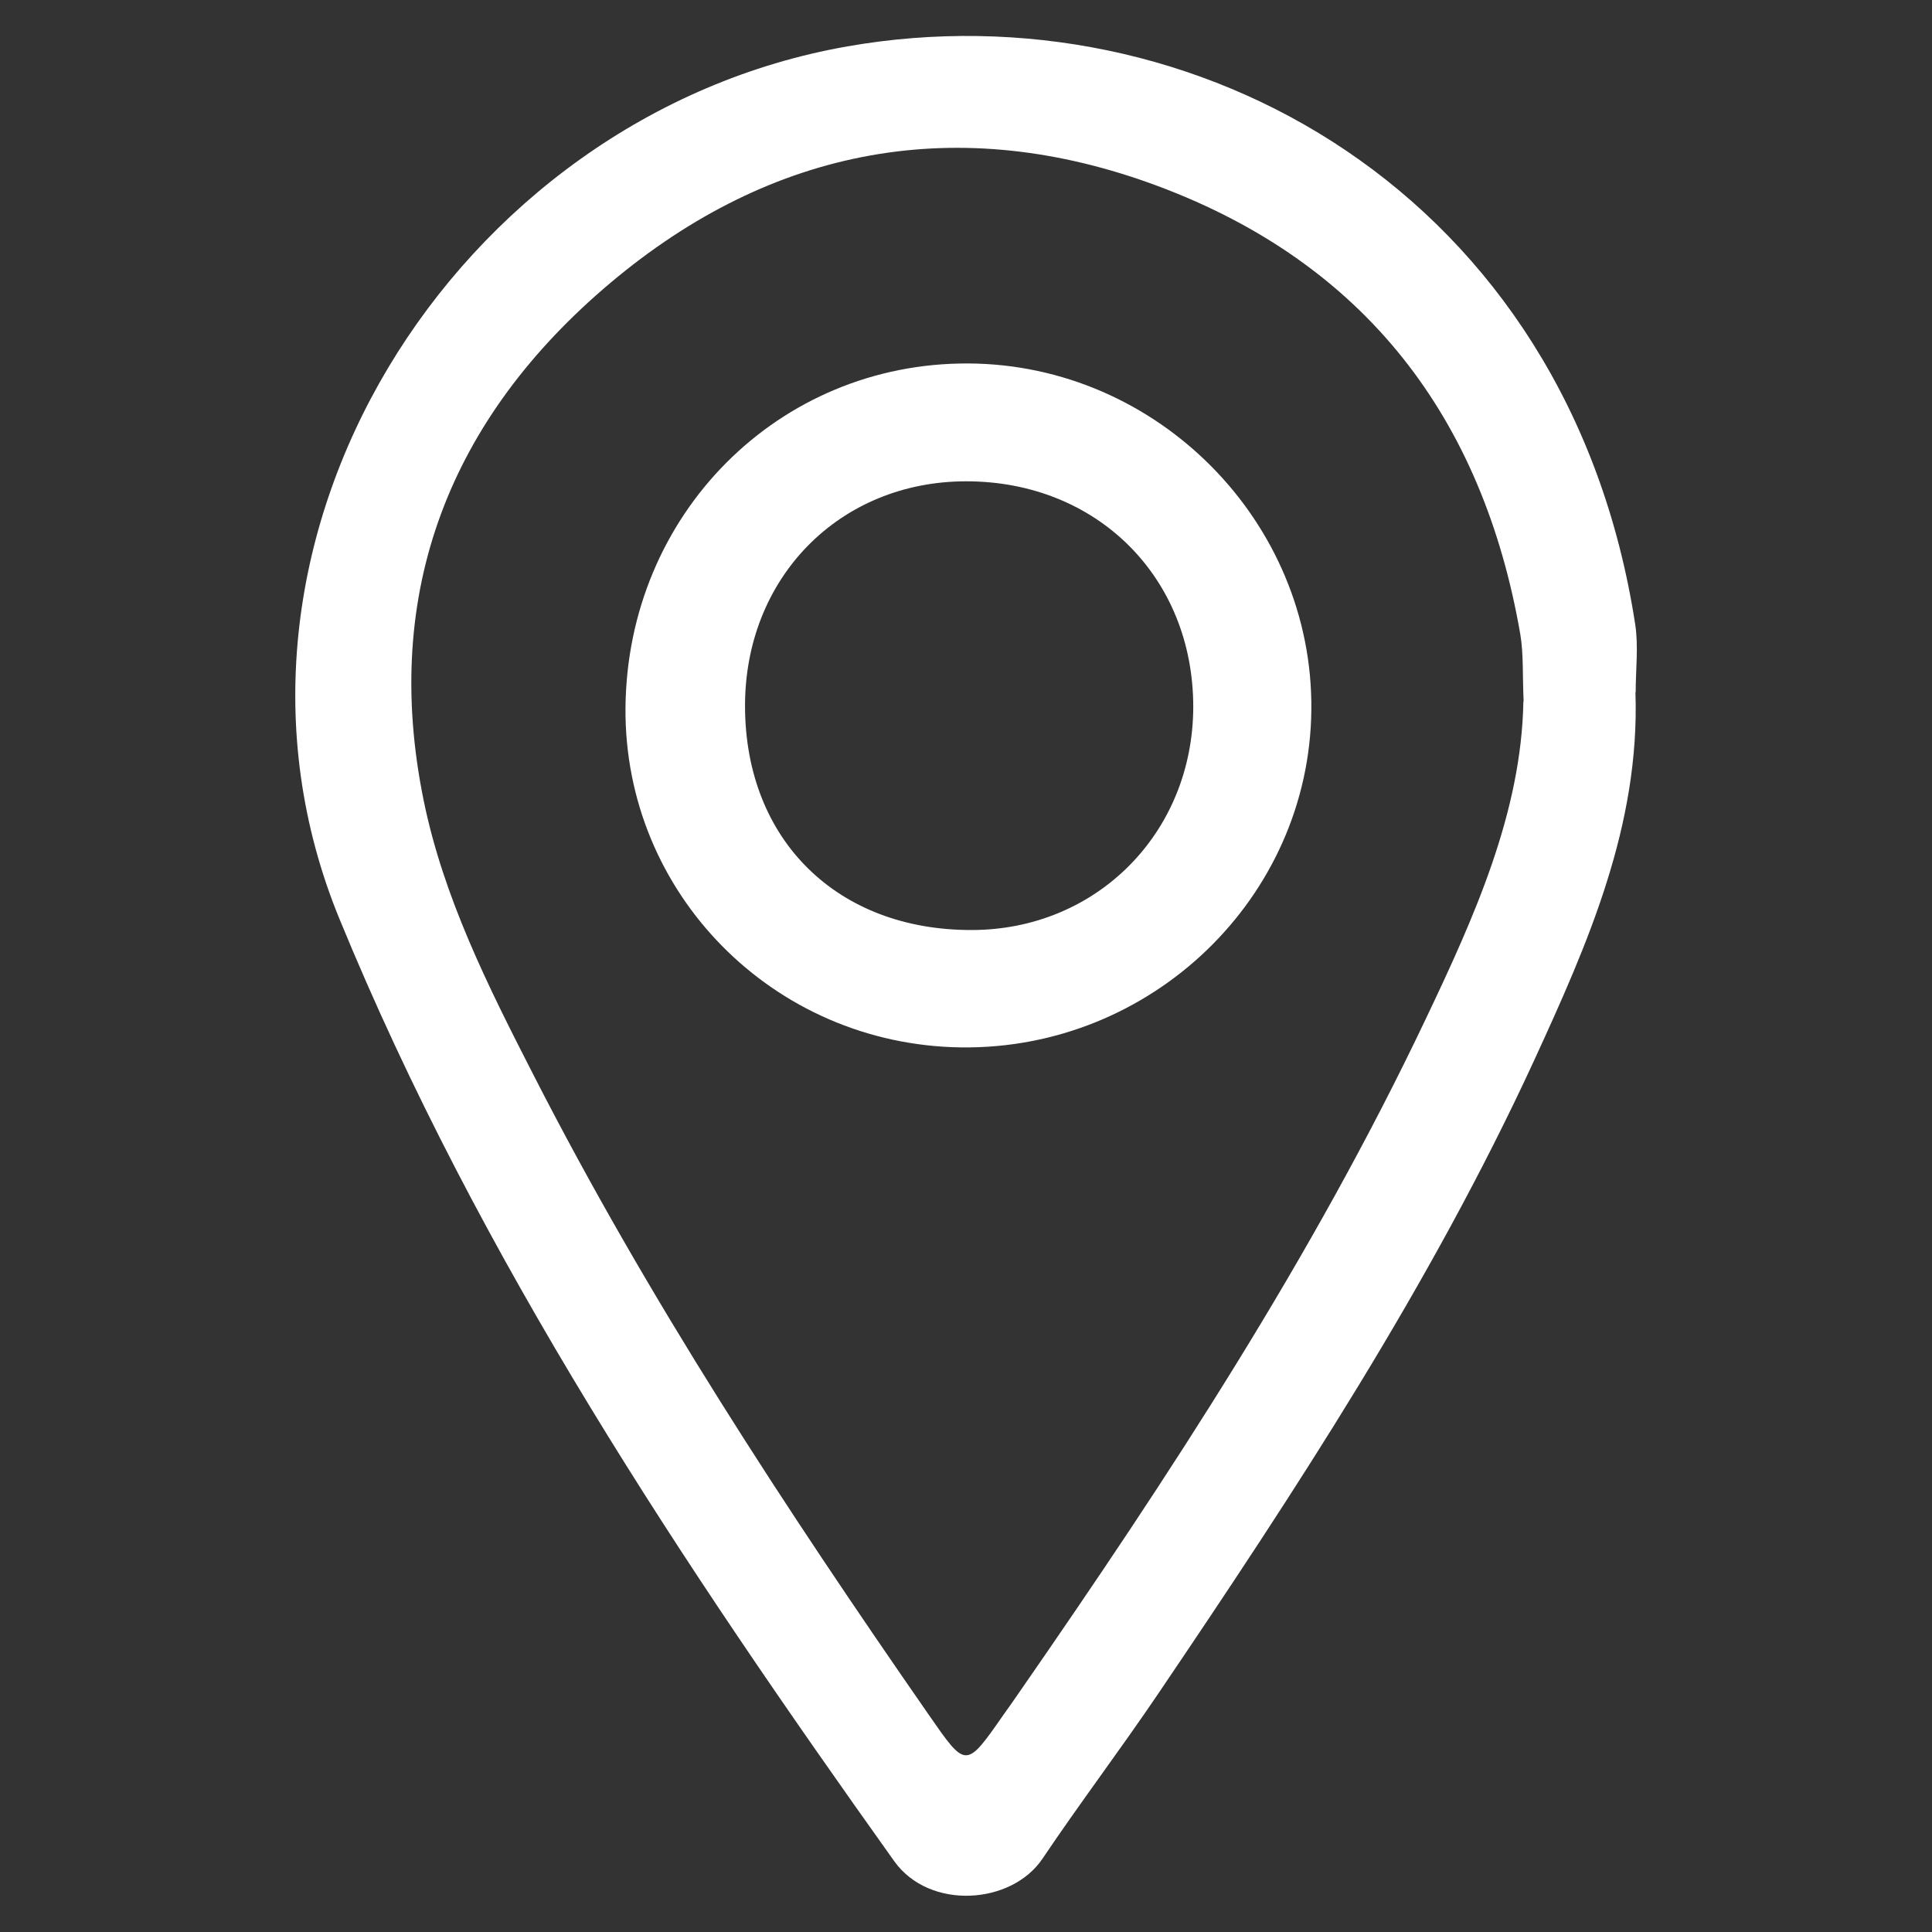
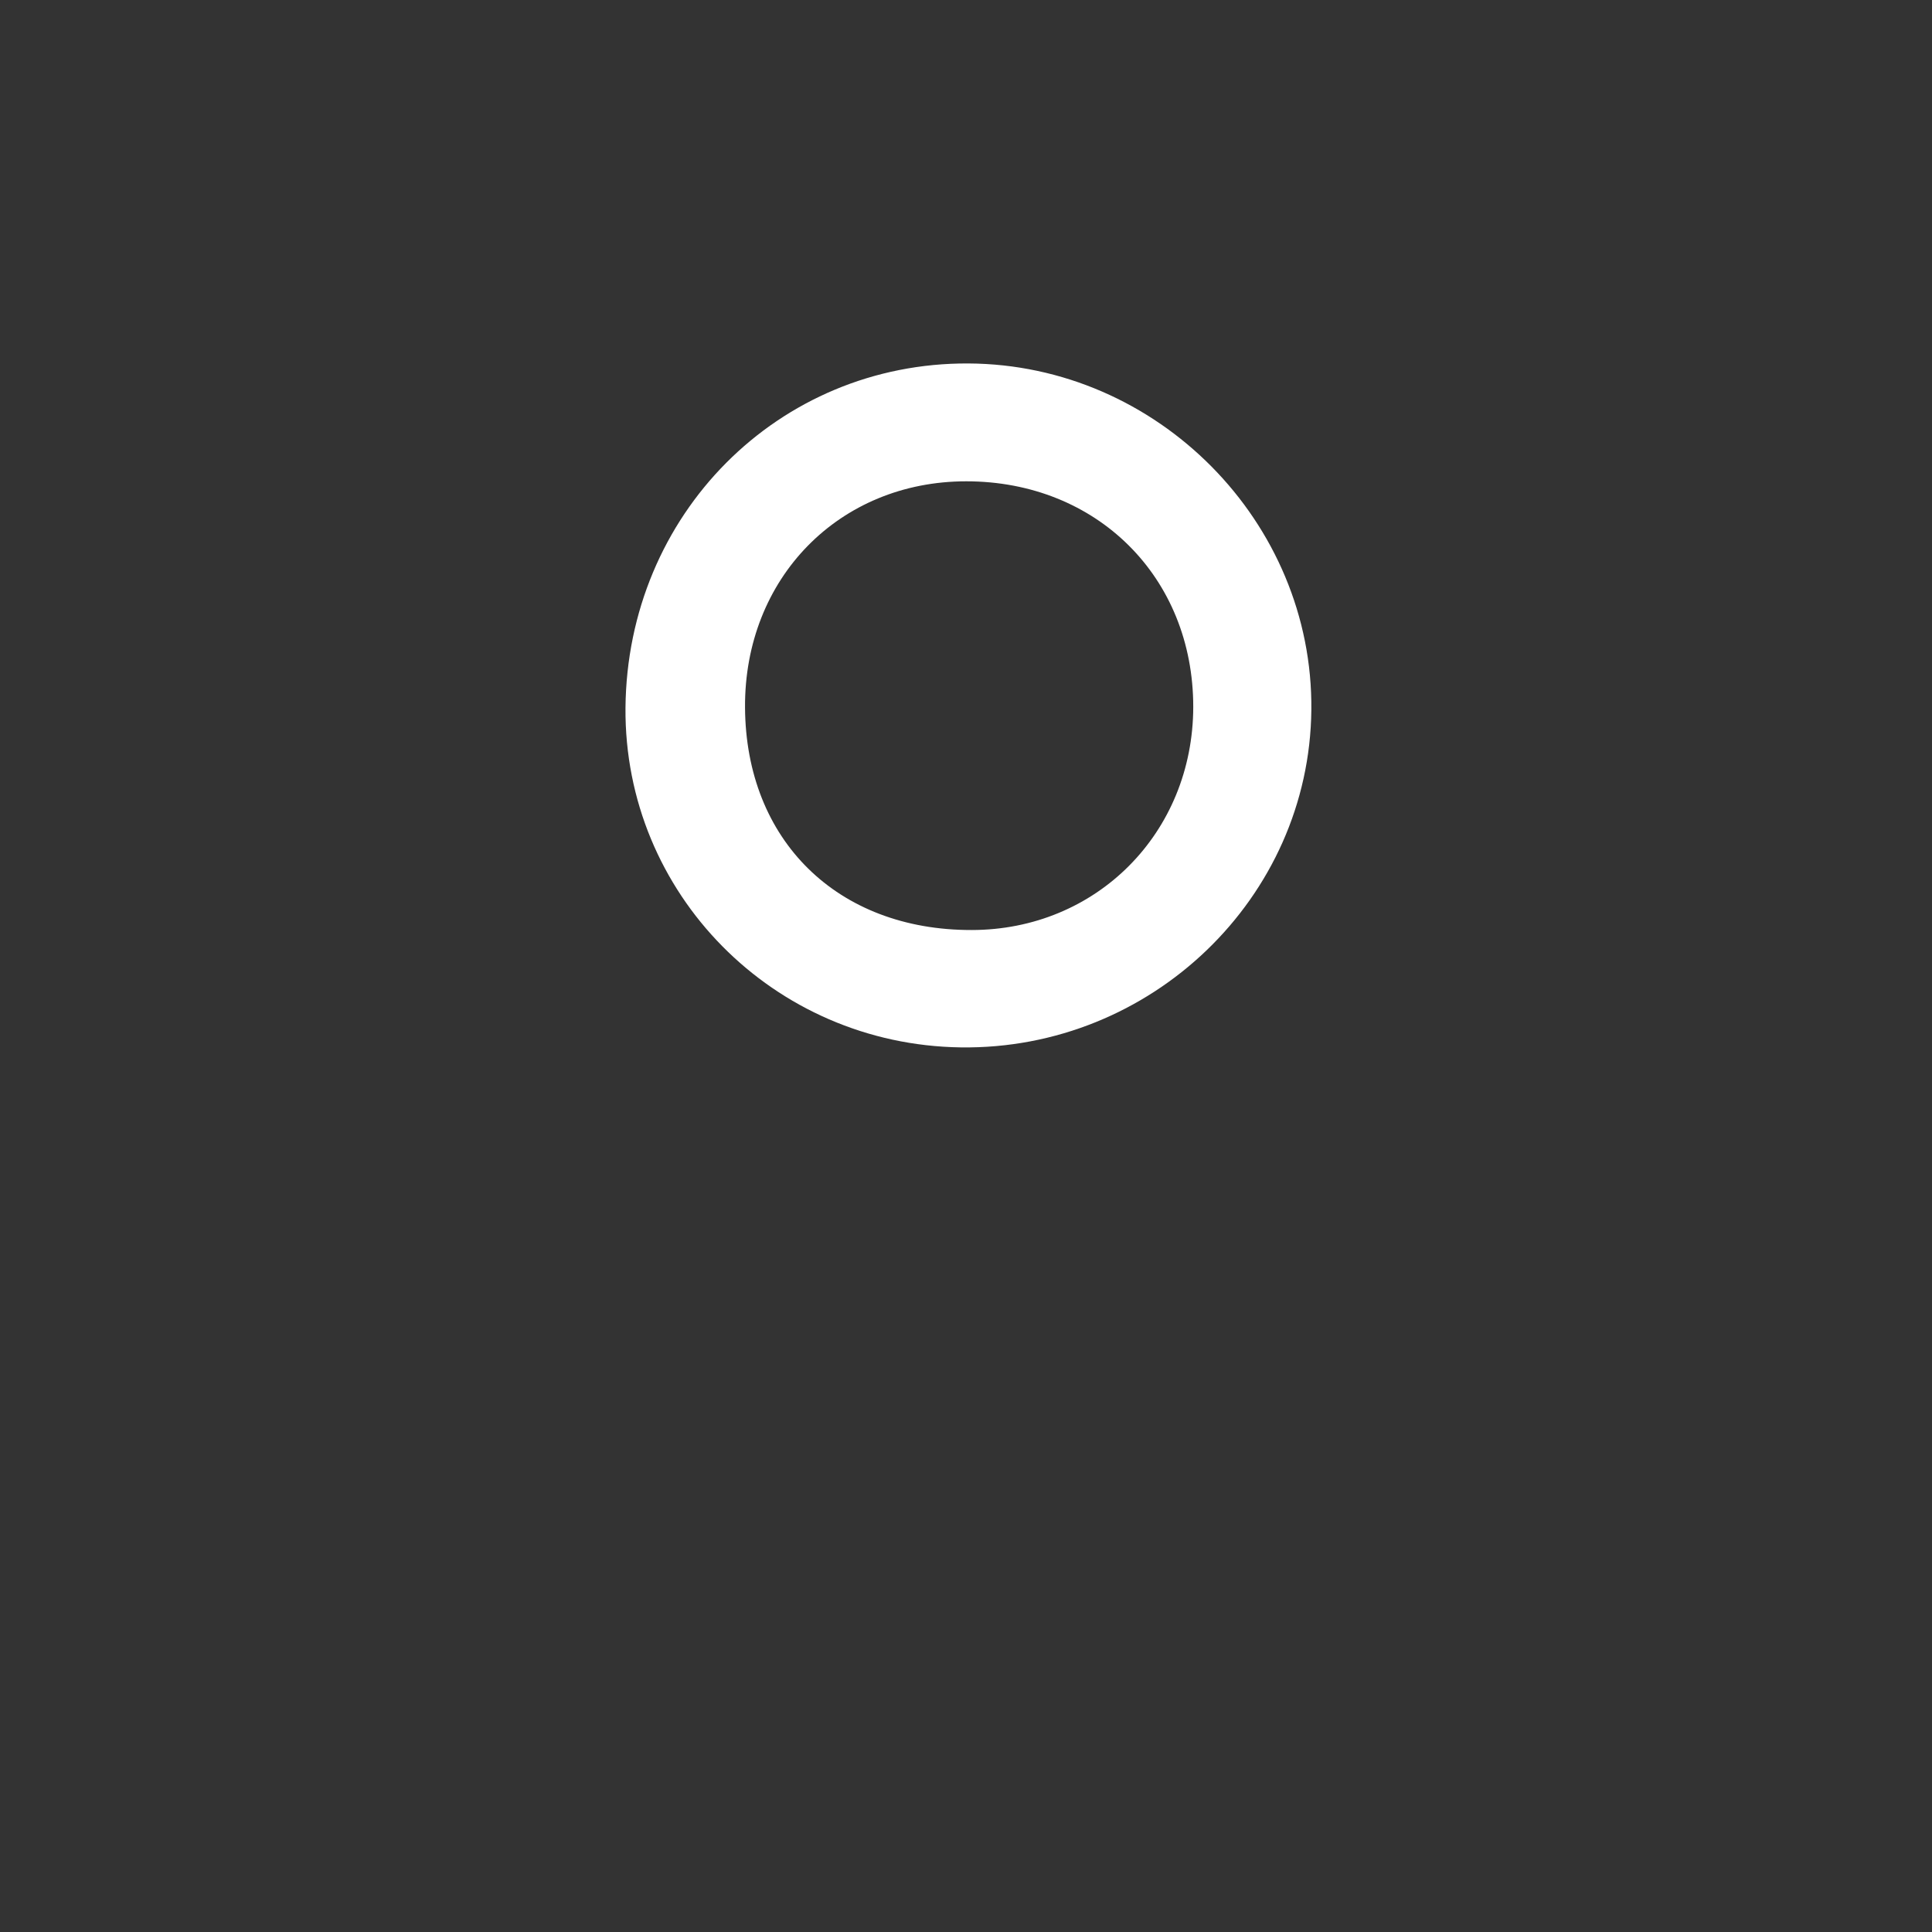
<svg xmlns="http://www.w3.org/2000/svg" id="Capa_1" data-name="Capa 1" viewBox="0 0 80 80">
  <rect x="0" y="0" width="80" height="80" fill="#333333" stroke="none" />
  <defs>
    <style>
      .cls-1 {
        fill: #fff;
      }
    </style>
  </defs>
-   <path class="cls-1" d="m67.72,28.66c.19,5.52-1.97,10.41-4.2,15.26-4.28,9.28-9.87,17.8-15.58,26.24-1.55,2.29-3.23,4.51-4.77,6.8-1.28,1.91-4.68,2.15-6.14.11-8.8-12.34-17.17-24.89-22.97-39.01C7.66,22.51,18.82,4.77,35.09,1.92c14.36-2.52,29.87,6.08,32.62,23.93.14.92.02,1.87.02,2.81Zm-4.63.39c-.05-1.13,0-1.98-.14-2.8-1.55-8.94-6.41-15.33-14.99-18.54-8.27-3.09-15.99-1.63-22.68,4-6.63,5.58-9.5,12.78-7.74,21.42.82,4.03,2.68,7.73,4.55,11.38,4.73,9.26,10.43,17.94,16.35,26.47,1.57,2.26,1.54,2.28,3.13,0,.23-.32.46-.65.68-.97,6.17-8.9,12.1-17.96,16.76-27.76,2.04-4.28,3.99-8.61,4.07-13.21Z" />
  <path class="cls-1" d="m25.9,29.31c.07-8.01,6.33-14.3,14.2-14.26,7.83.04,14.28,6.56,14.2,14.35-.08,7.78-6.63,14.08-14.52,13.97-7.76-.11-13.94-6.38-13.88-14.06Zm4.95-.02c.03,5.5,3.82,9.23,9.38,9.22,5.17,0,9.17-4.02,9.18-9.24,0-5.37-3.99-9.34-9.4-9.34-5.26,0-9.19,4.01-9.16,9.36Z" />
</svg>